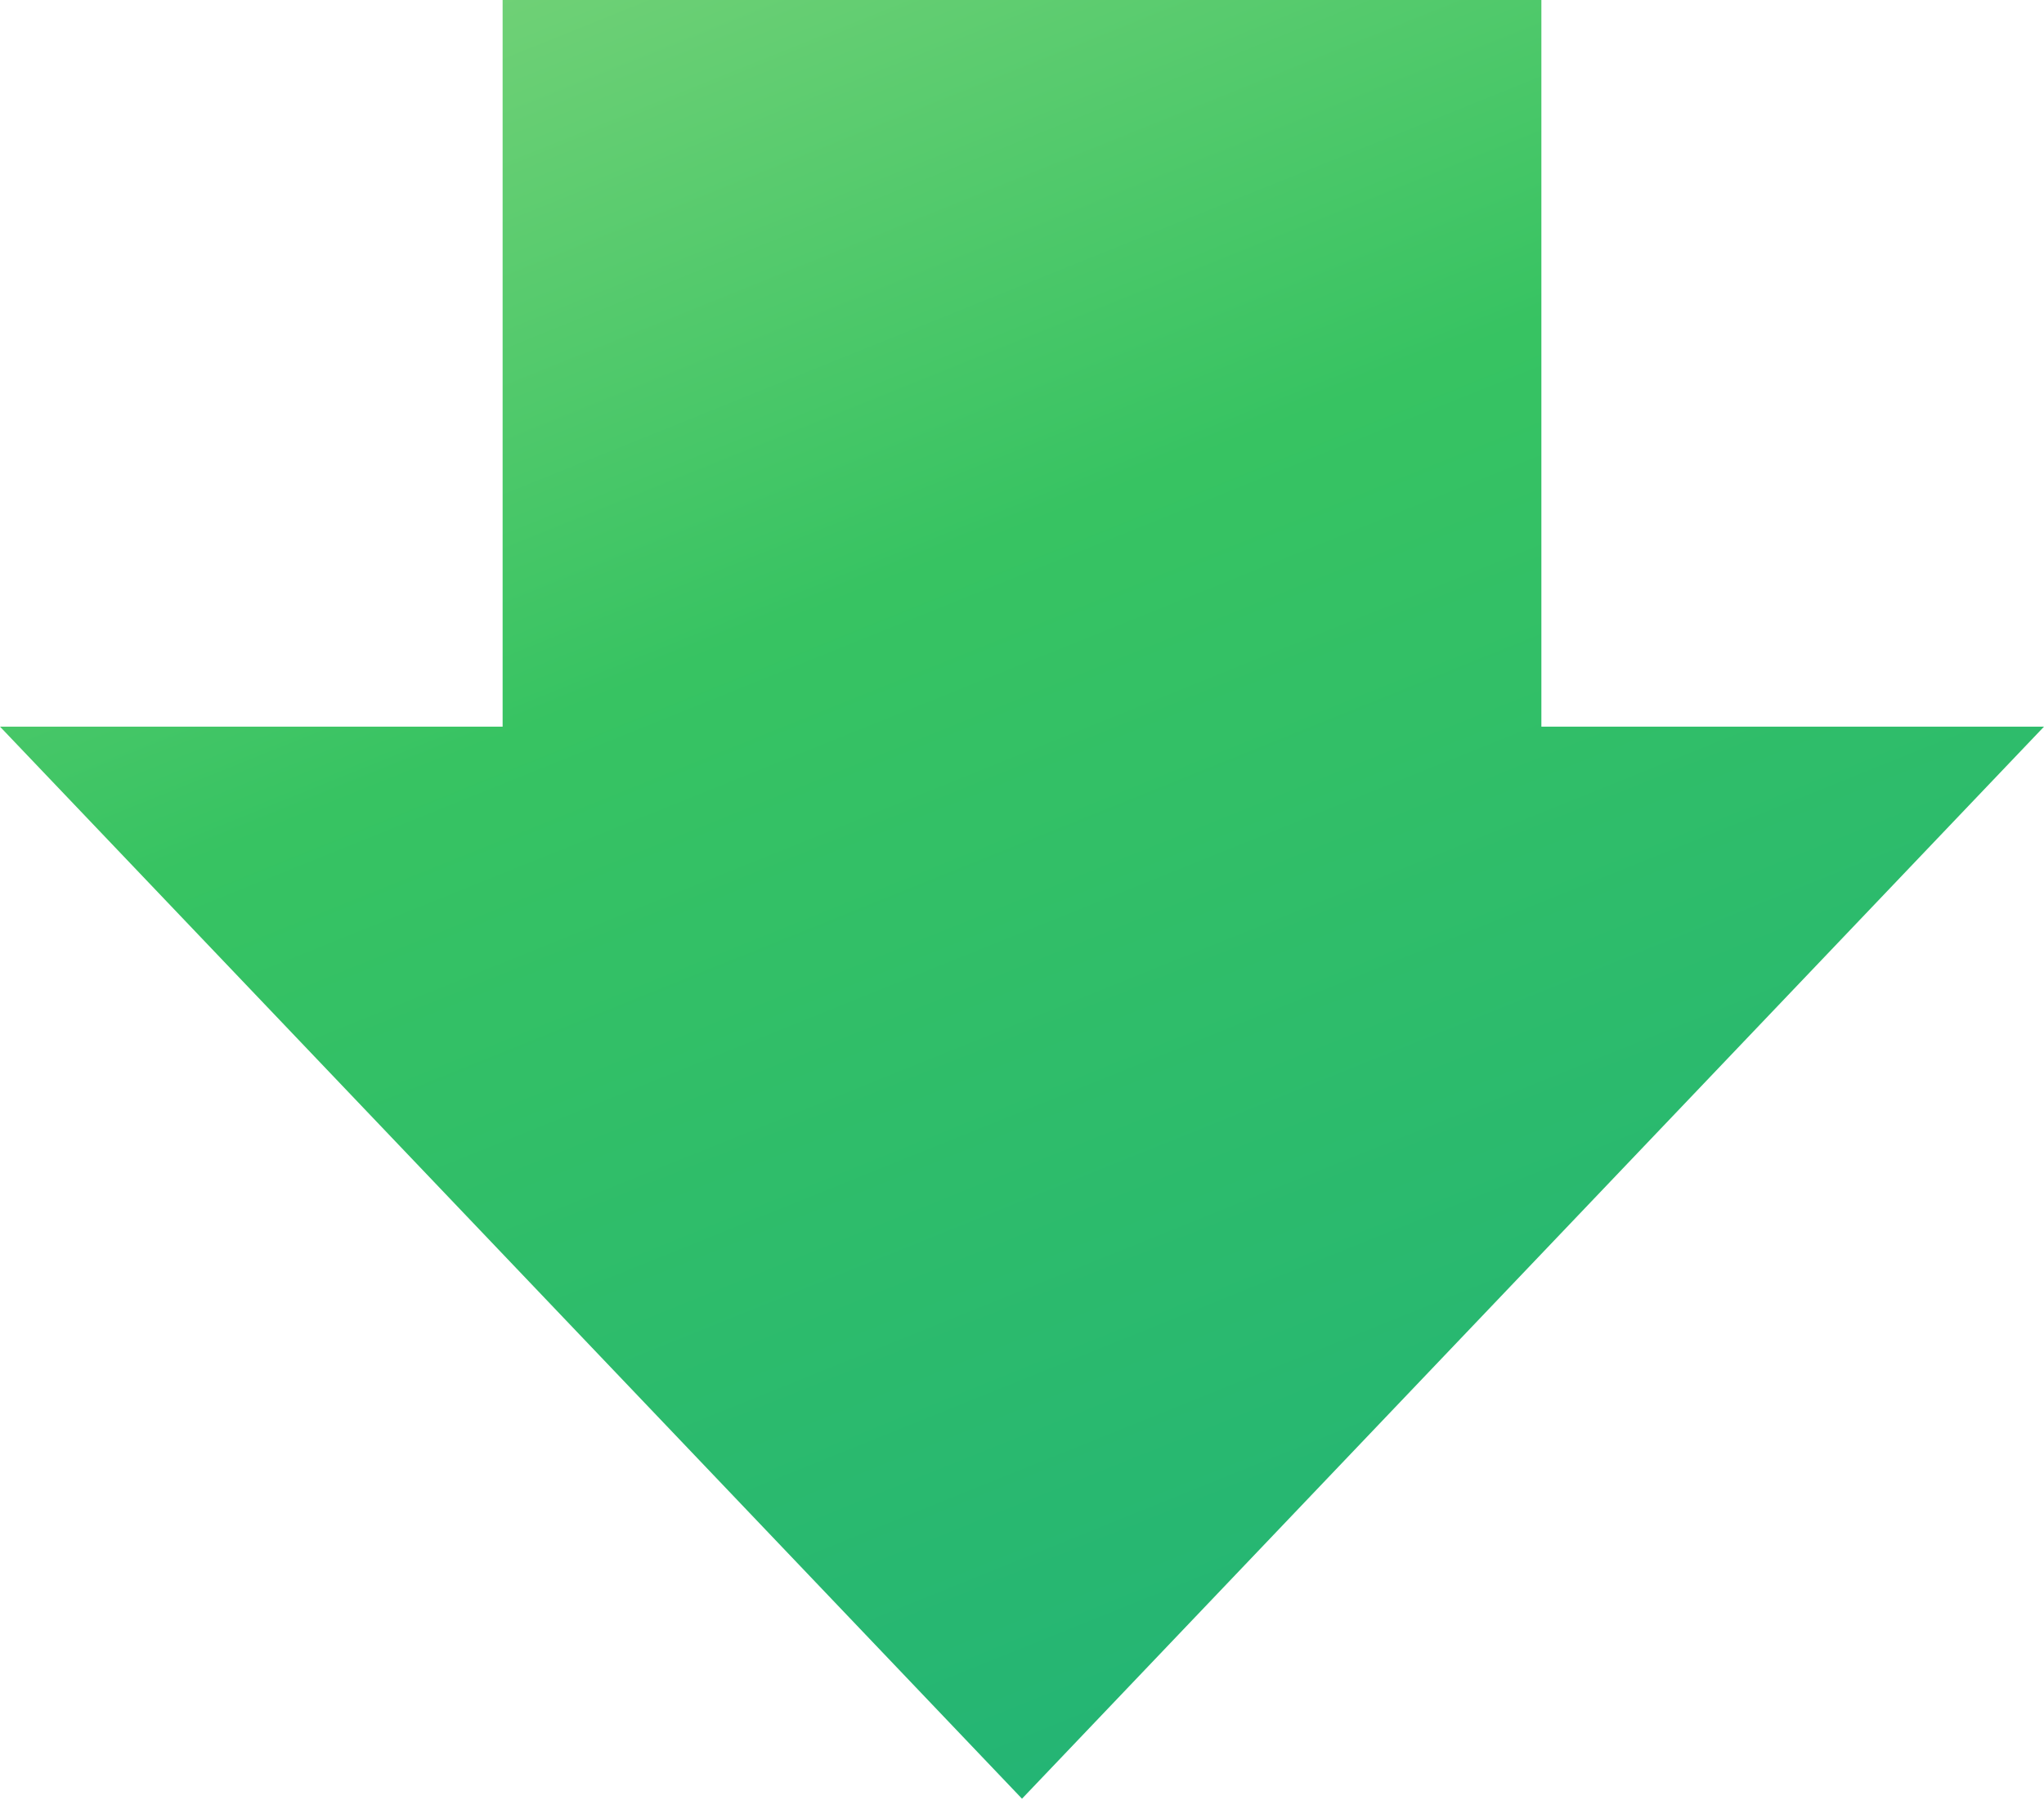
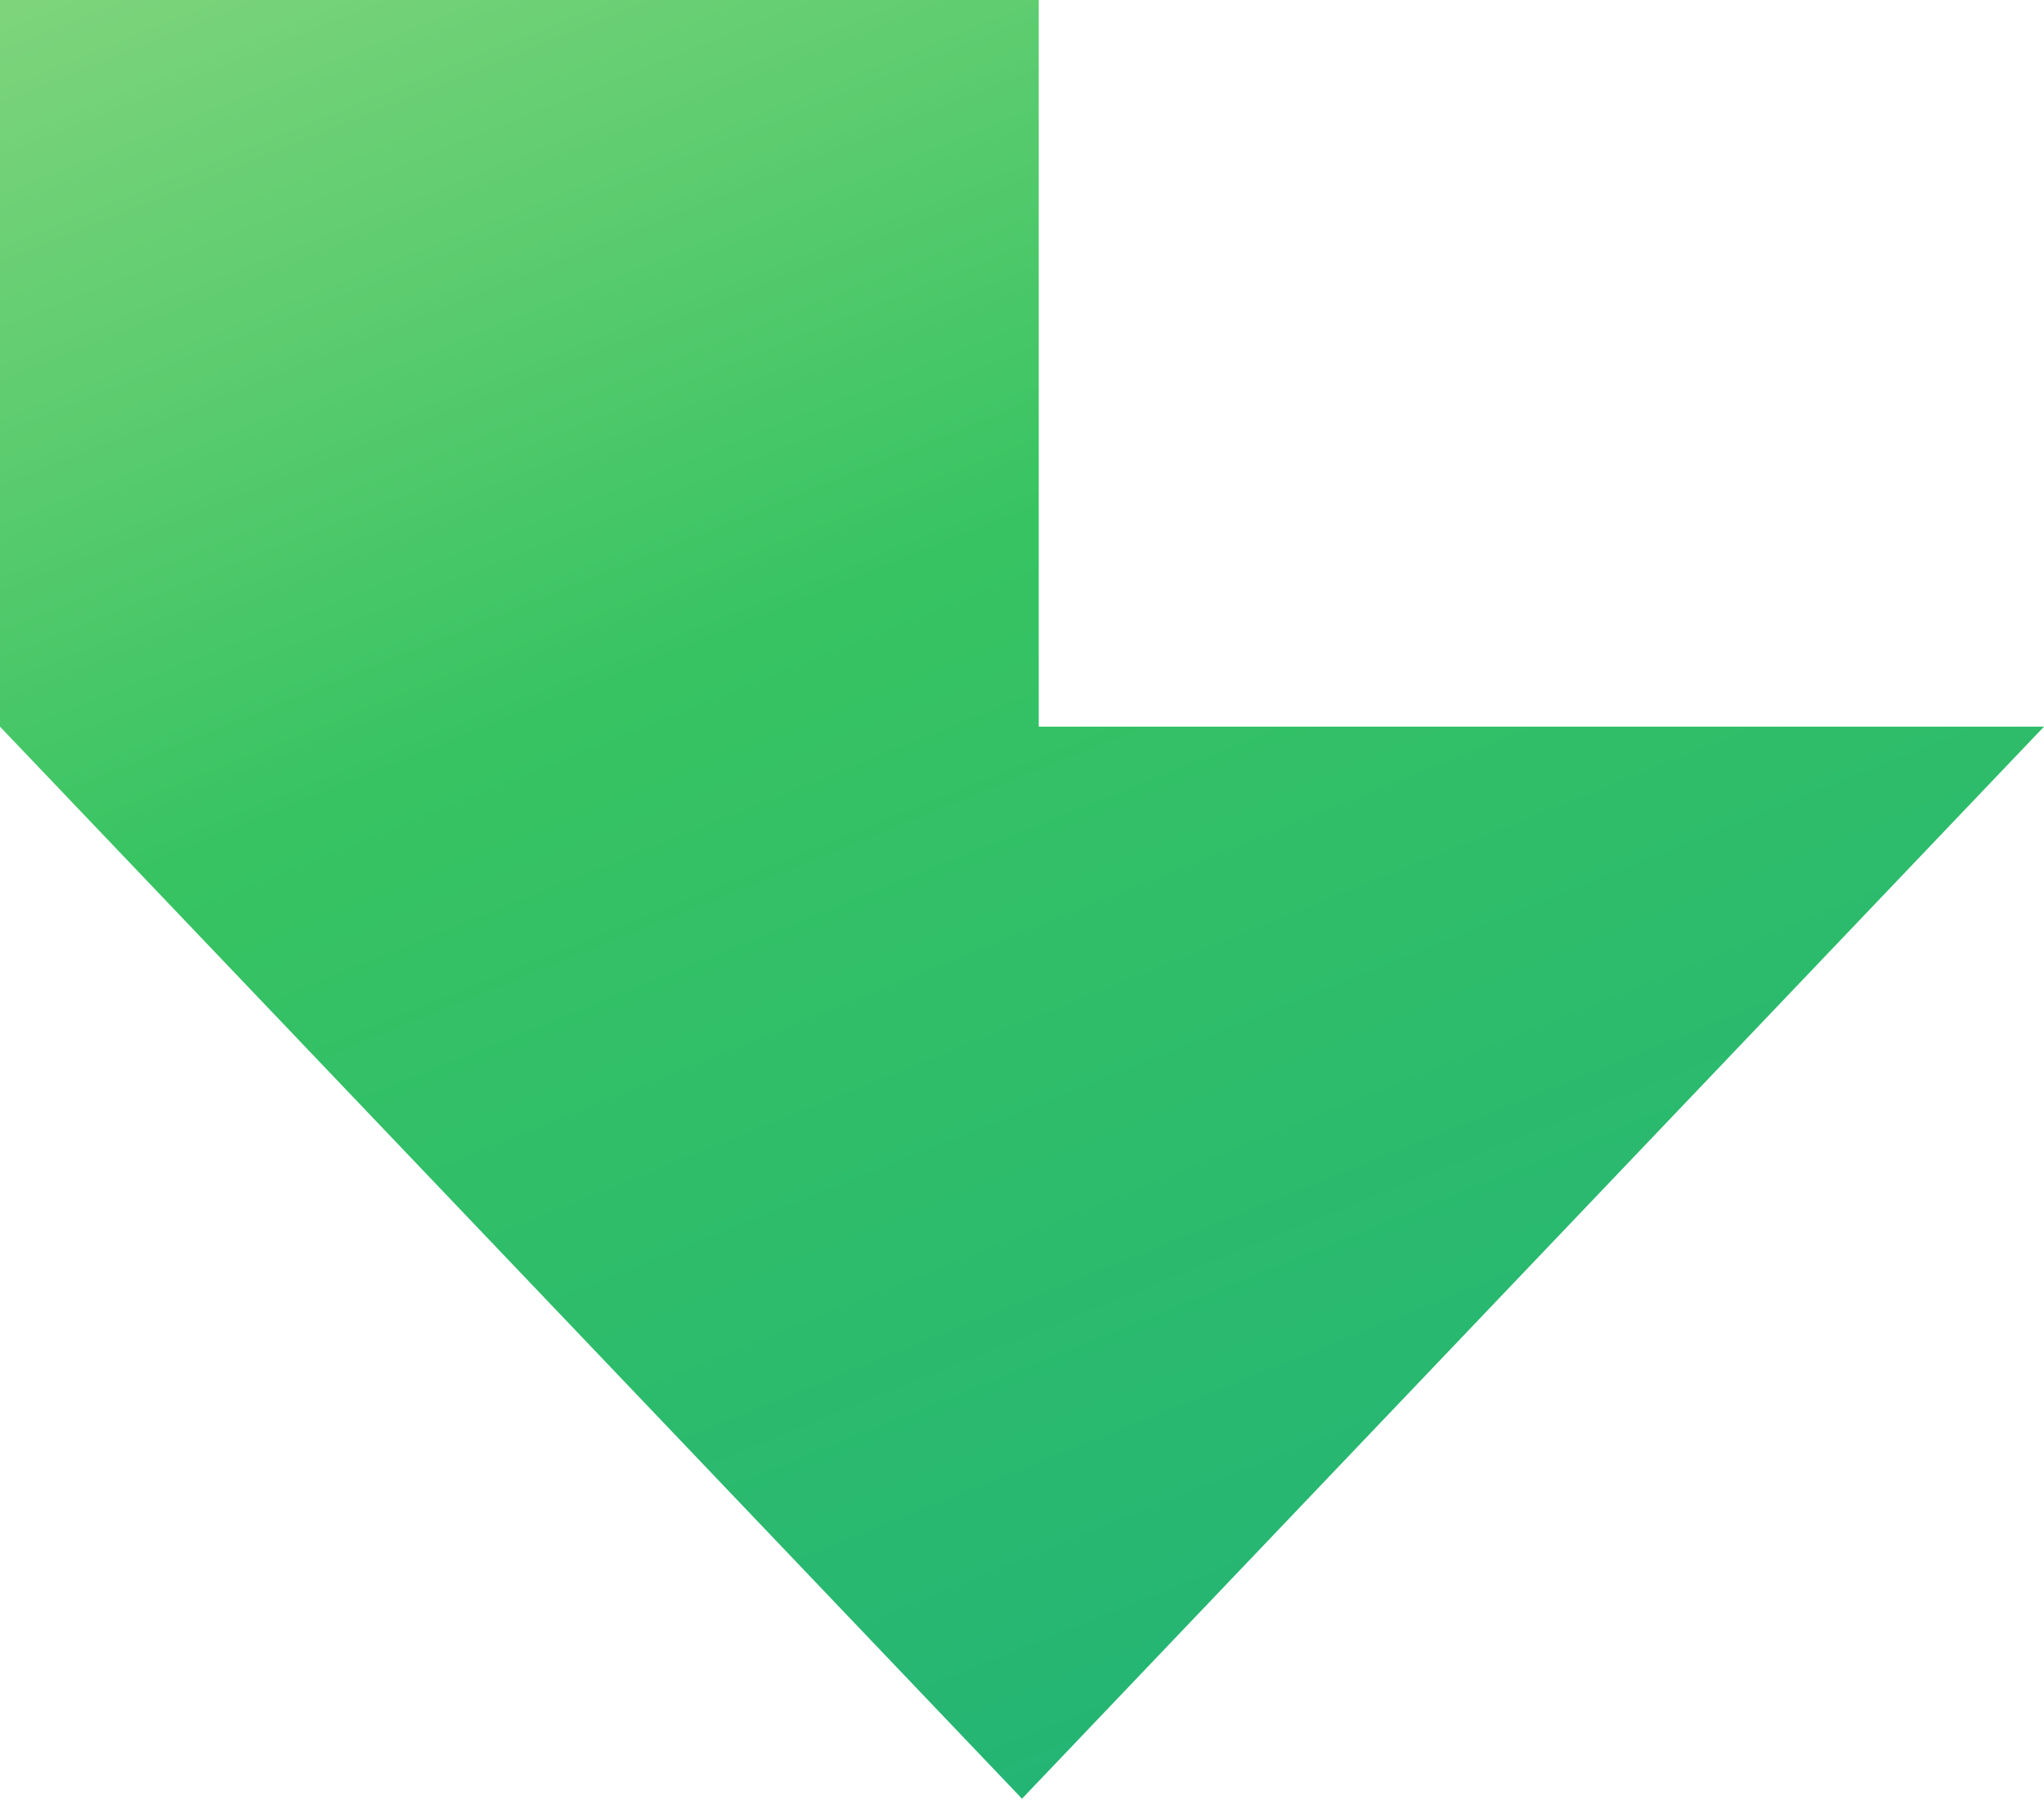
<svg xmlns="http://www.w3.org/2000/svg" width="61" height="54" viewBox="0 0 61 54" fill="none">
-   <path d="M46 21.69h15l-30.5 32-30.5-32h15V0h31v21.69z" fill="url(#paint0_linear_2609_14019)" />
+   <path d="M46 21.69h15l-30.5 32-30.5-32V0h31v21.69z" fill="url(#paint0_linear_2609_14019)" />
  <defs>
    <linearGradient id="paint0_linear_2609_14019" x1="46" y1="97.69" x2="-8.743" y2="-38.168" gradientUnits="userSpaceOnUse">
      <stop stop-color="#0BA28C" />
      <stop offset=".558" stop-color="#37C362" />
      <stop offset="1" stop-color="#E8EEA1" />
    </linearGradient>
  </defs>
</svg>